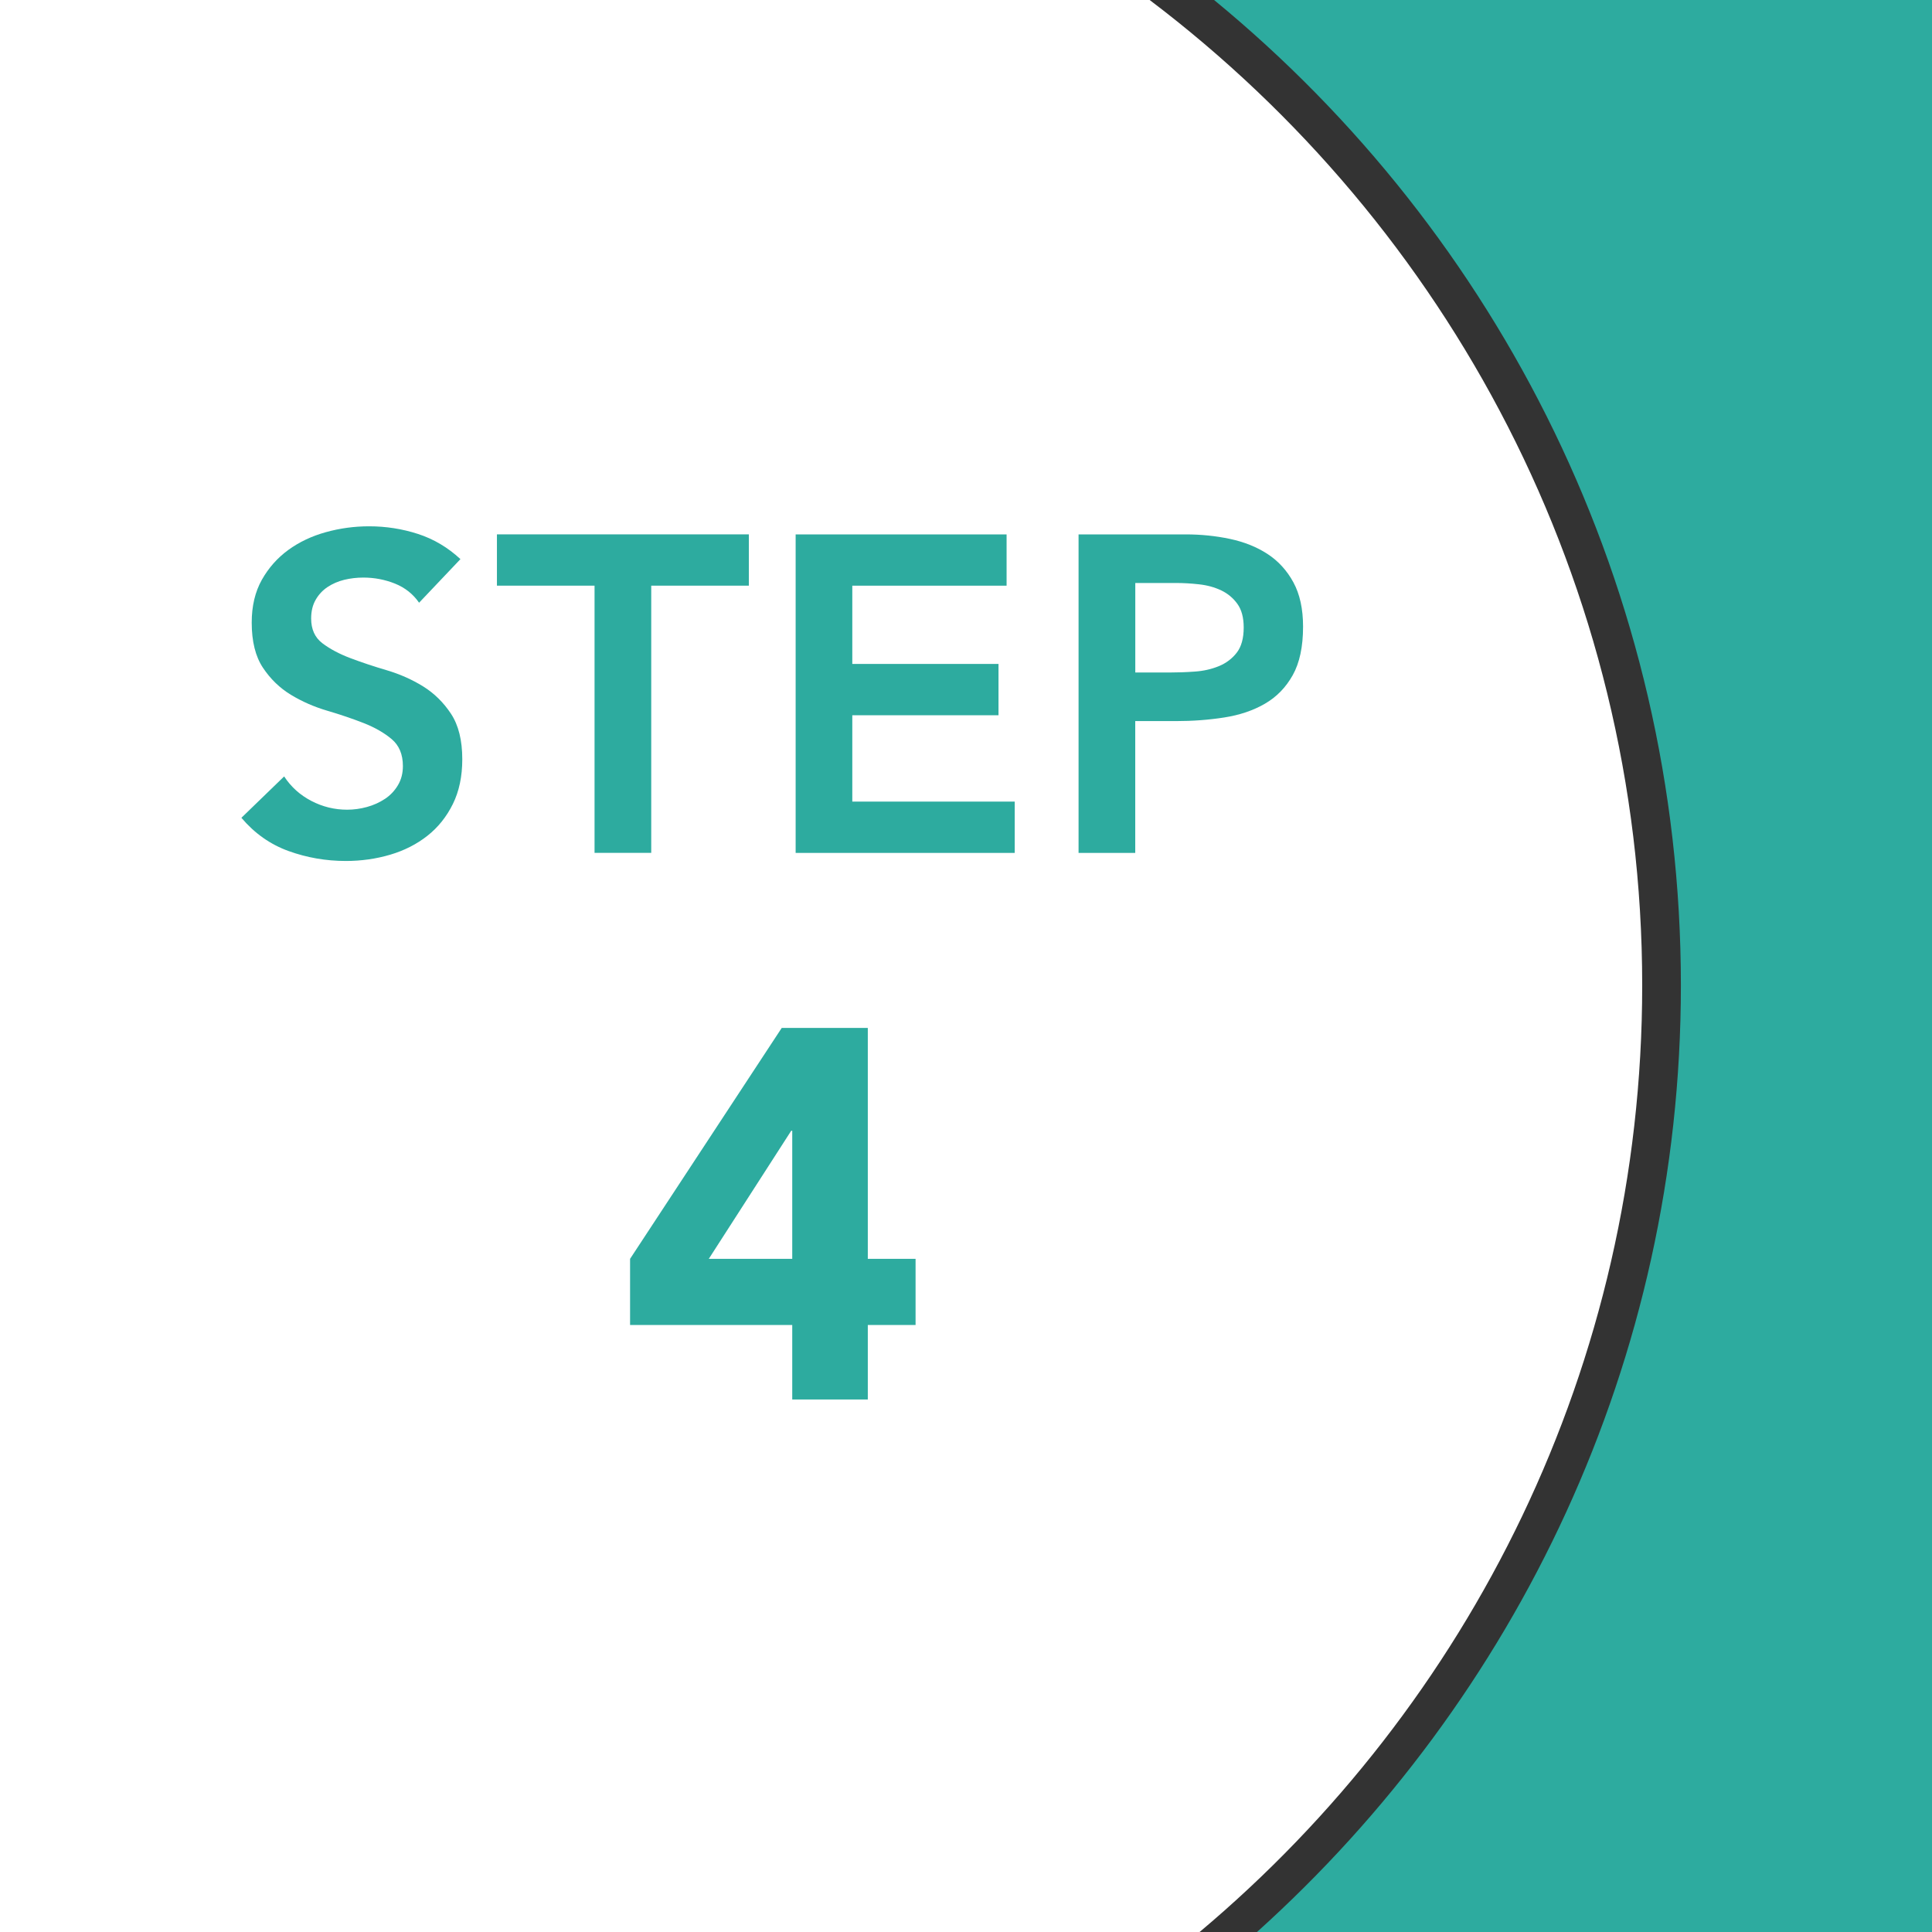
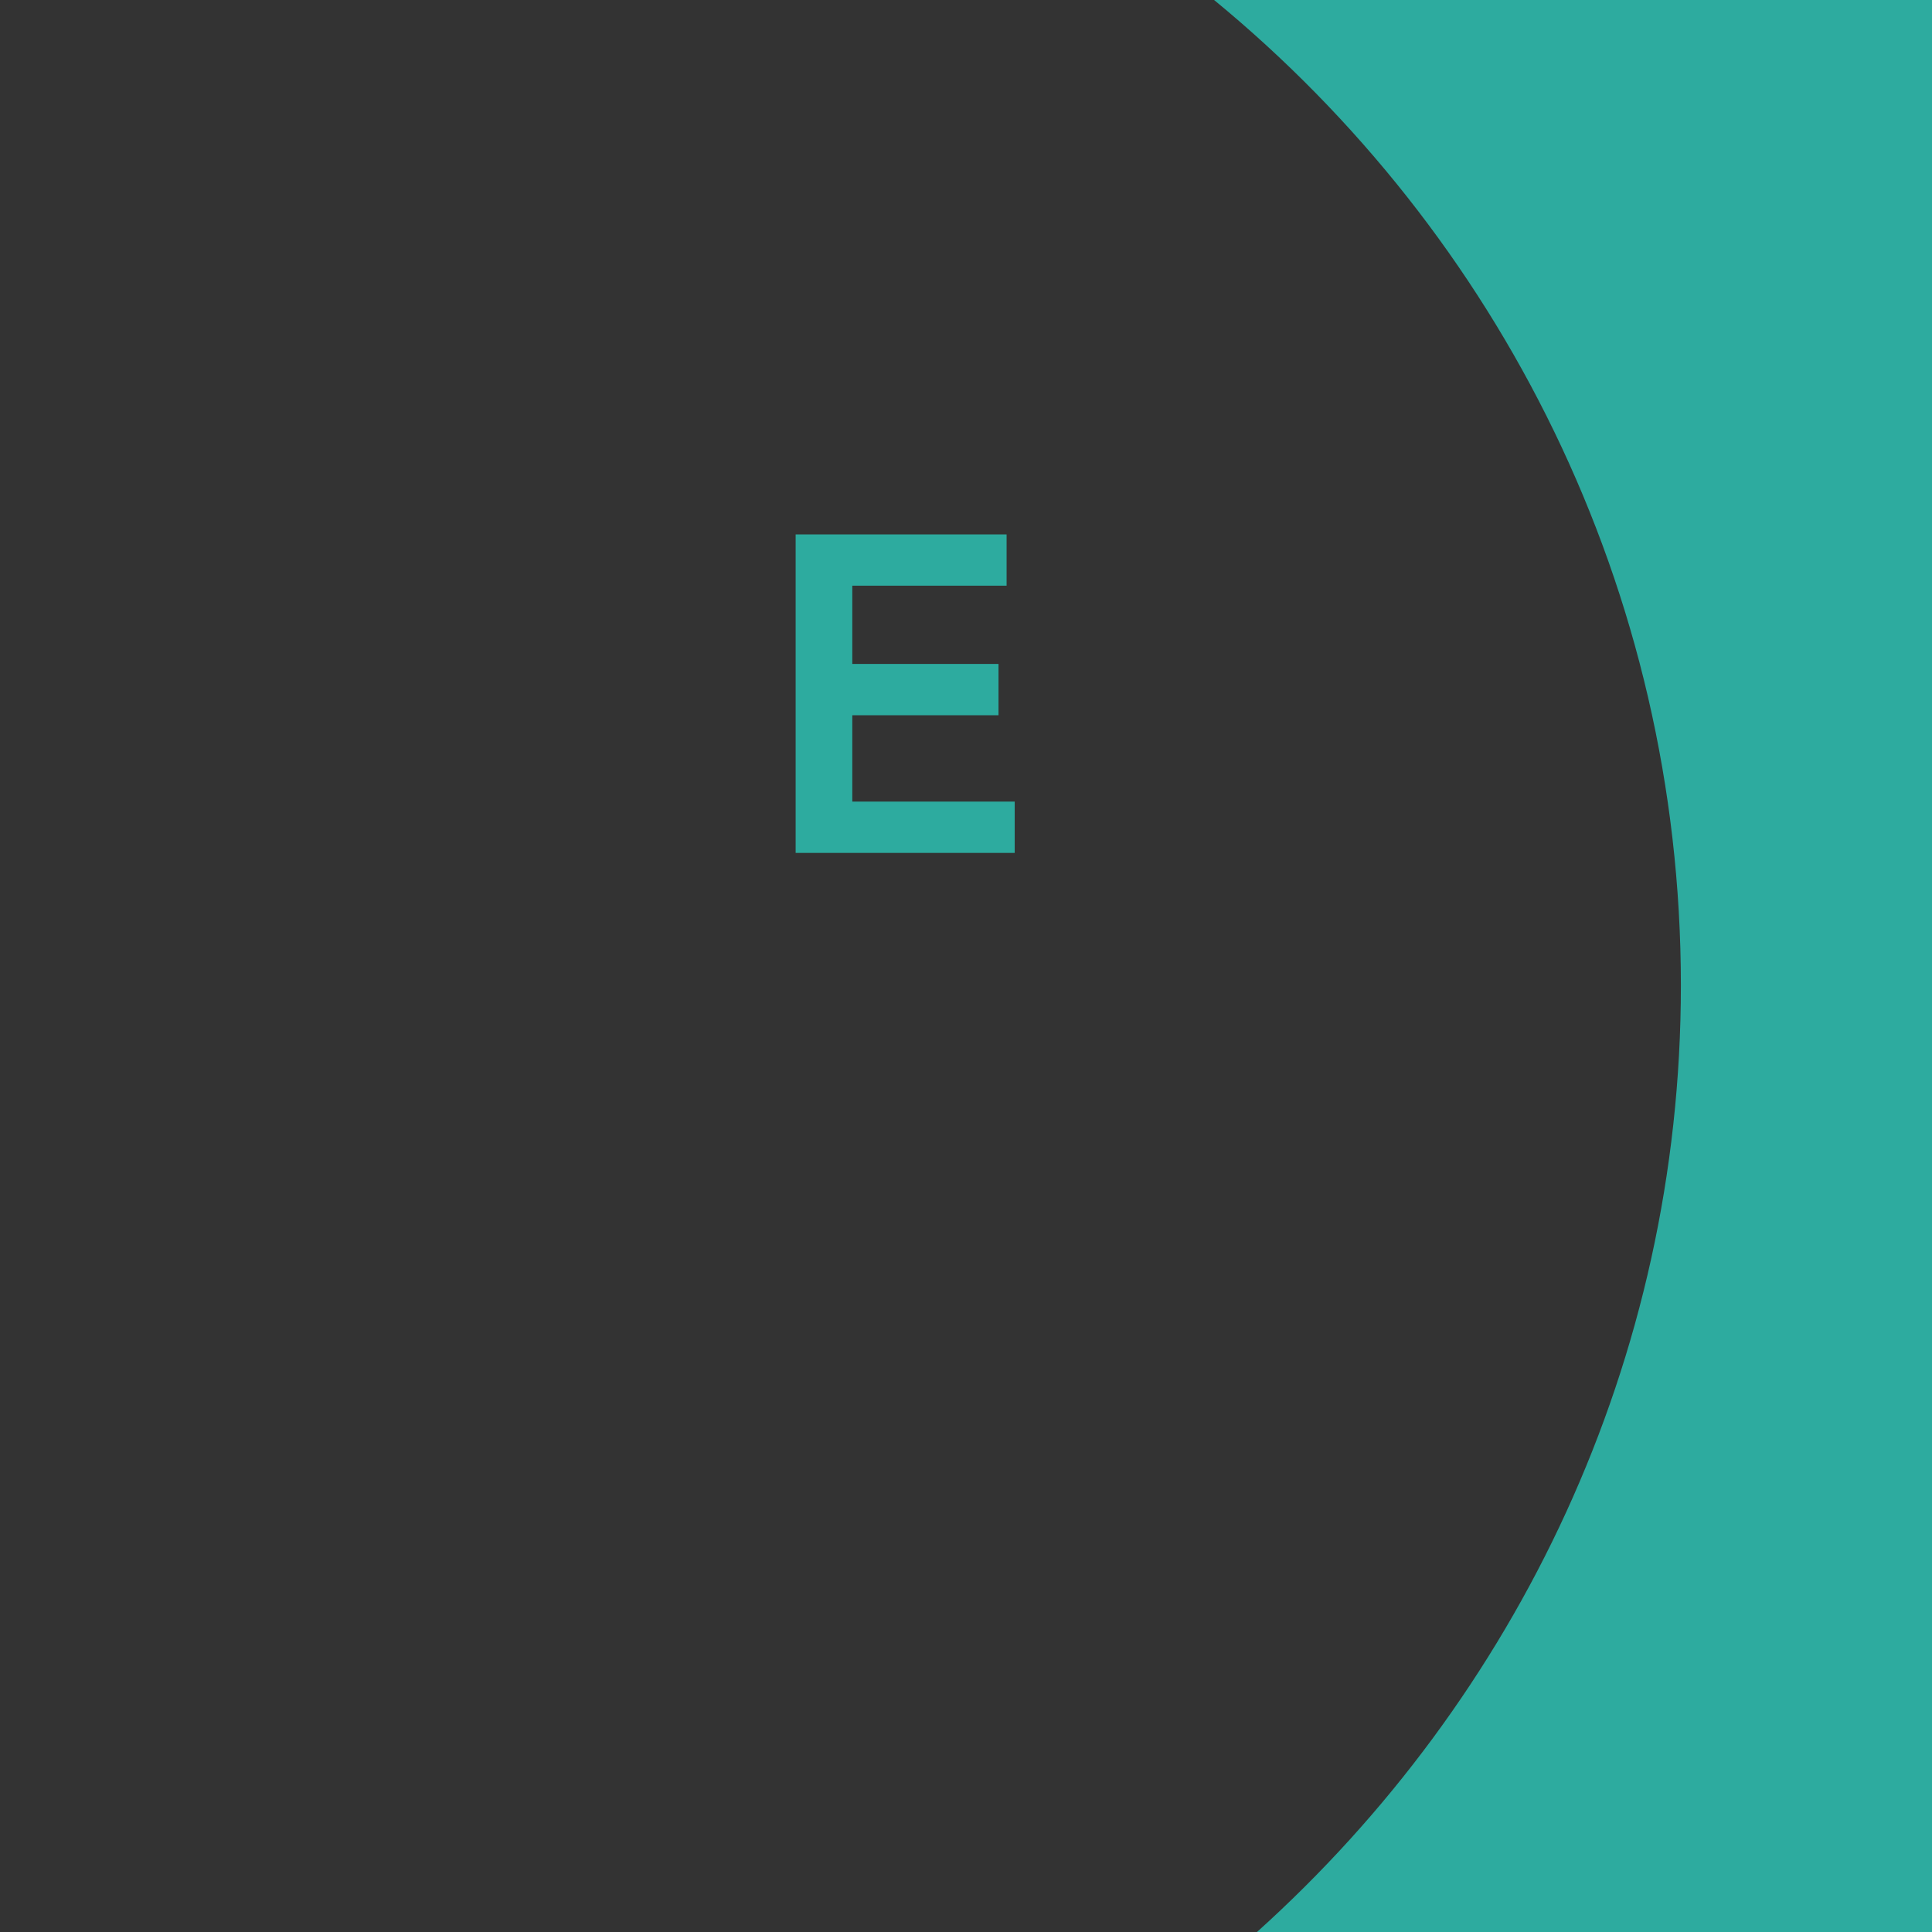
<svg xmlns="http://www.w3.org/2000/svg" id="uuid-9a9c715a-9cfb-4b59-95fb-8d107bef5662" width="80" height="80" viewBox="0 0 80 80">
  <rect x="0" y="0" width="80" height="80" fill="#333333" stroke="none" />
  <defs>
    <style>.uuid-f0550774-7e71-4d64-bf0a-5199dede9a16{fill:#fff;}.uuid-d1b632a7-114d-49bd-803e-586ba70c1dbb{fill:#2dab9f;}</style>
  </defs>
  <g>
    <path class="uuid-d1b632a7-114d-49bd-803e-586ba70c1dbb" d="m50.273,0c11.792,9.692,19.329,24.381,19.329,40.8,0,15.561-6.807,29.527-17.552,39.199h27.95V0h-29.727Z" />
-     <path class="uuid-f0550774-7e71-4d64-bf0a-5199dede9a16" d="m68,40.8c0-16.662-8.035-31.445-20.395-40.8H0v80h49.673c11.19-9.4,18.327-23.476,18.327-39.199Z" />
  </g>
  <g>
-     <path class="uuid-d1b632a7-114d-49bd-803e-586ba70c1dbb" d="m17.355,24.959c-.249-.36-.581-.624-.997-.792-.416-.167-.854-.251-1.313-.251-.273,0-.538.031-.792.093-.254.062-.484.162-.689.298s-.37.313-.494.531c-.125.217-.186.475-.186.773,0,.447.155.789.465,1.024s.695.441,1.155.615.962.342,1.509.503c.546.162,1.049.385,1.509.67.459.286.845.665,1.155,1.136.31.472.465,1.099.465,1.881,0,.708-.13,1.326-.391,1.854s-.612.966-1.052,1.313c-.441.348-.953.609-1.537.783-.584.173-1.199.261-1.844.261-.82,0-1.608-.137-2.366-.41-.757-.273-1.41-.732-1.956-1.378l1.77-1.713c.285.435.661.773,1.127,1.015.465.242.959.363,1.48.363.273,0,.546-.037.82-.112.273-.075.521-.187.745-.335s.403-.338.54-.568.205-.494.205-.792c0-.484-.156-.856-.466-1.117-.311-.261-.696-.481-1.155-.662-.459-.18-.962-.351-1.509-.512-.547-.161-1.05-.382-1.509-.661-.459-.279-.845-.652-1.155-1.118-.311-.466-.466-1.09-.466-1.872,0-.683.14-1.272.419-1.77.28-.497.646-.909,1.099-1.239.453-.329.972-.574,1.555-.735.584-.162,1.18-.242,1.789-.242.695,0,1.369.105,2.021.316.652.211,1.238.559,1.76,1.043l-1.714,1.807Z" />
-     <path class="uuid-d1b632a7-114d-49bd-803e-586ba70c1dbb" d="m24.619,24.251h-4.042v-2.124h10.431v2.124h-4.042v11.064h-2.347v-11.064Z" />
    <path class="uuid-d1b632a7-114d-49bd-803e-586ba70c1dbb" d="m32.945,22.128h8.736v2.124h-6.389v3.241h6.054v2.124h-6.054v3.576h6.725v2.124h-9.071v-13.188Z" />
-     <path class="uuid-d1b632a7-114d-49bd-803e-586ba70c1dbb" d="m44.662,22.128h4.433c.633,0,1.245.062,1.834.187s1.108.332,1.556.624c.447.292.804.683,1.071,1.173.267.491.401,1.102.401,1.835,0,.832-.143,1.502-.429,2.012s-.67.903-1.155,1.183-1.046.469-1.686.568c-.64.1-1.307.149-2.002.149h-1.677v5.458h-2.347v-13.188Zm3.763,5.719c.335,0,.683-.012,1.043-.038.36-.024.692-.099.997-.223.304-.124.552-.311.745-.559.192-.248.289-.596.289-1.043,0-.41-.087-.736-.261-.978-.174-.242-.397-.428-.67-.559-.273-.13-.578-.214-.913-.251-.335-.038-.658-.056-.968-.056h-1.677v3.707h1.416Z" />
  </g>
-   <path class="uuid-d1b632a7-114d-49bd-803e-586ba70c1dbb" d="m32.805,54.864h-6.715v-2.738l6.28-9.562h3.564v9.562h1.978v2.738h-1.978v3.086h-3.129v-3.086Zm0-8.041h-.043l-3.412,5.302h3.455v-5.302Z" />
</svg>